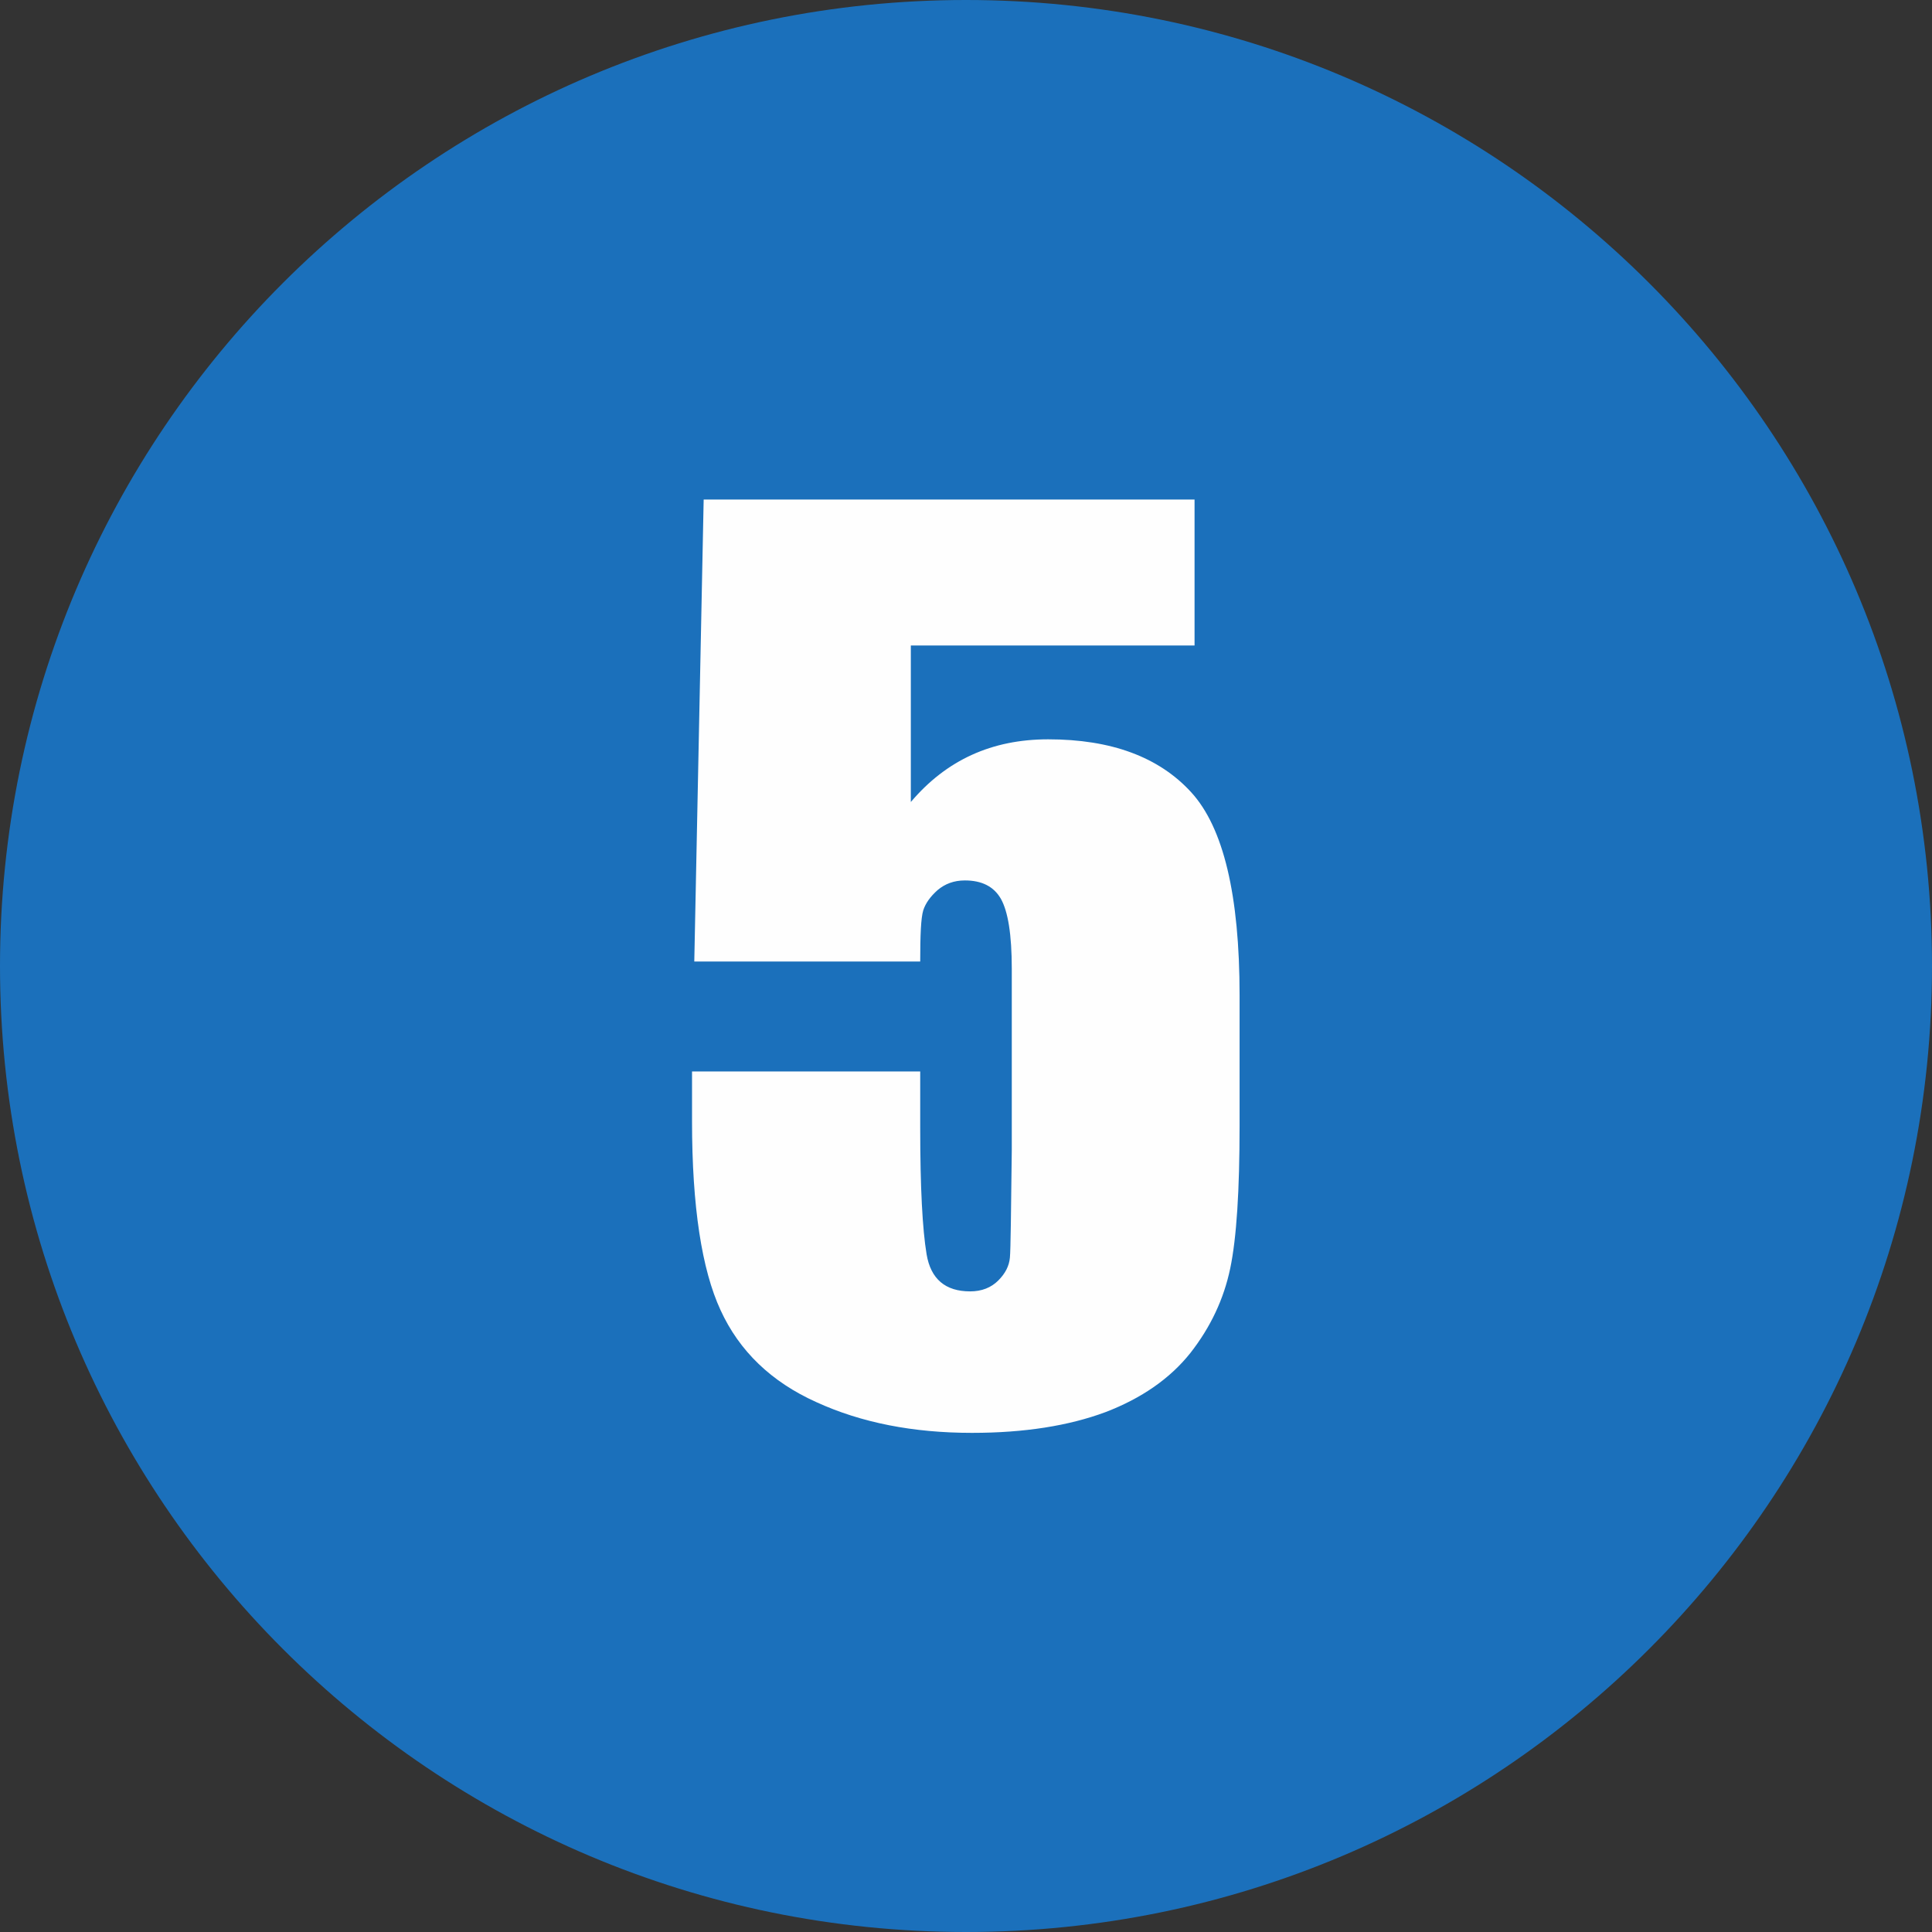
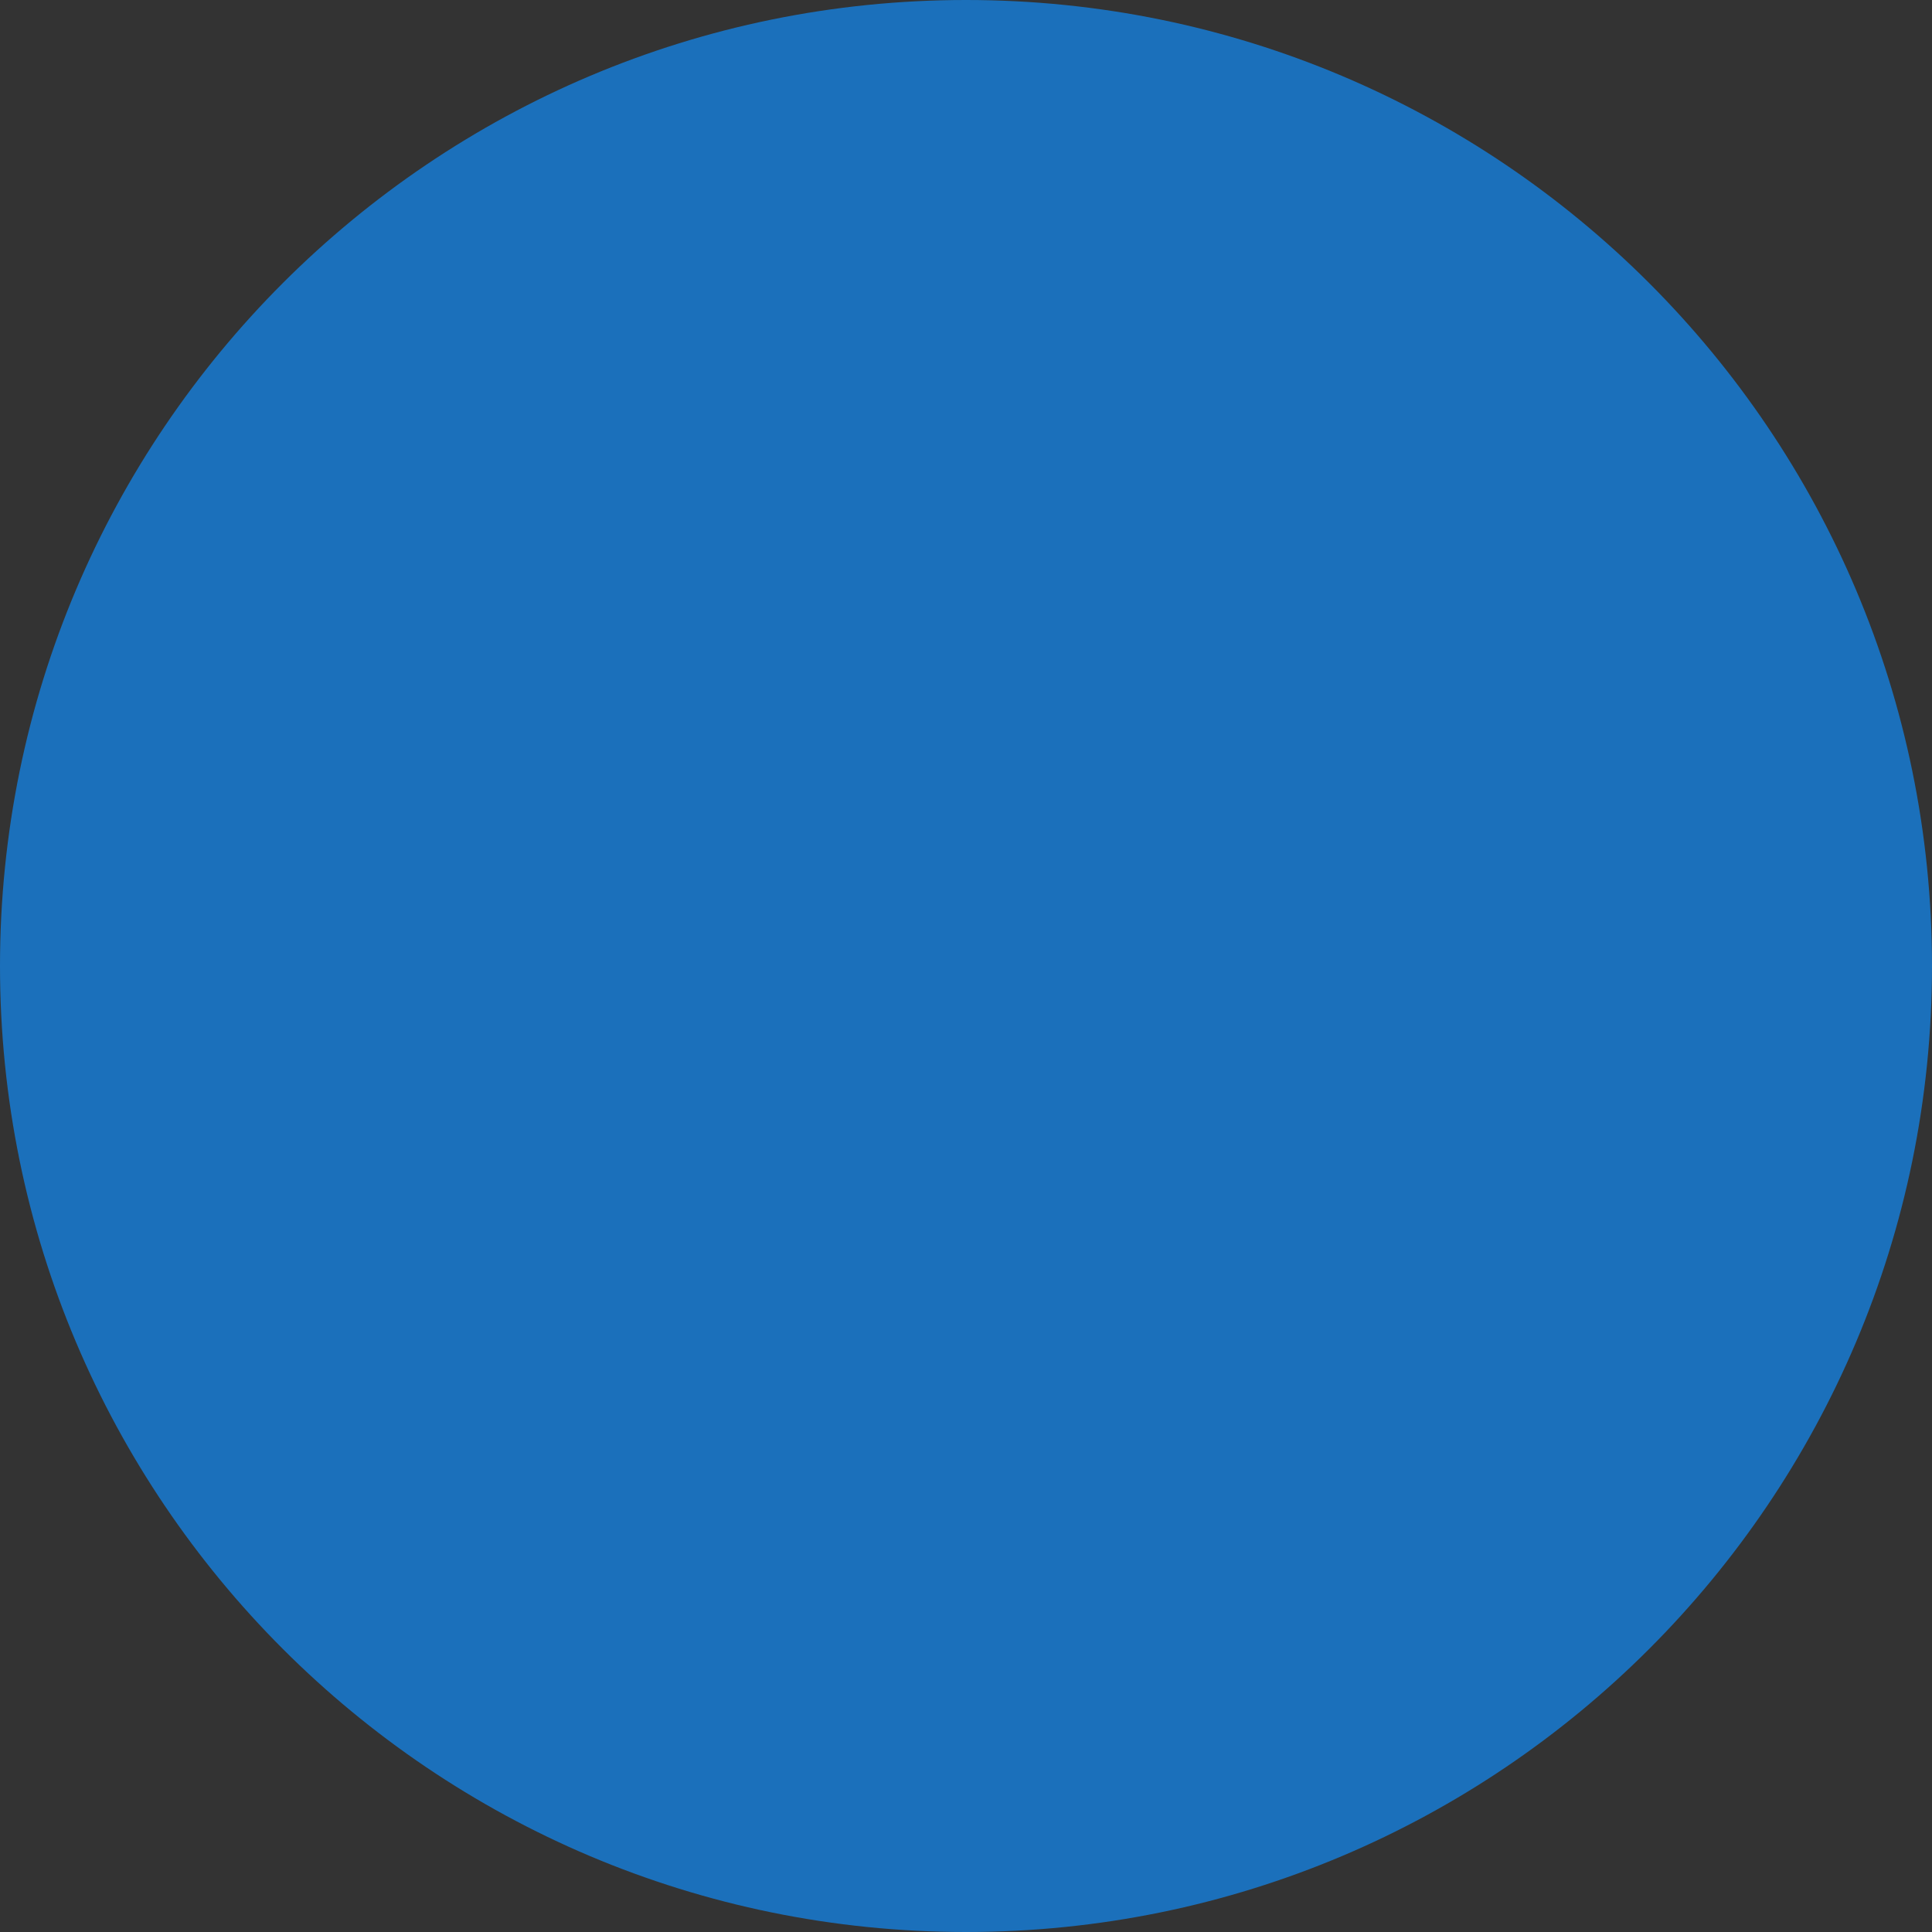
<svg xmlns="http://www.w3.org/2000/svg" xml:space="preserve" width="16.934mm" height="16.934mm" version="1.1" style="shape-rendering:geometricPrecision; text-rendering:geometricPrecision; image-rendering:optimizeQuality; fill-rule:evenodd; clip-rule:evenodd" viewBox="0 0 51.48 51.48">
  <rect x="0" y="0" width="51.48" height="51.48" fill="#333333" stroke="none" />
  <defs>
    <style type="text/css">
   
    .fil0 {fill:#1B70BB}
    .fil1 {fill:#FEFEFE;fill-rule:nonzero}
   
  </style>
  </defs>
  <g id="Layer_x0020_1">
    <g id="_1442472920">
      <path class="fil0" d="M25.74 0c-14.21,0 -25.74,11.52 -25.74,25.74 0,14.21 11.52,25.74 25.74,25.74 14.21,0 25.74,-11.52 25.74,-25.74 0,-14.21 -11.52,-25.74 -25.74,-25.74z" />
-       <path class="fil1" d="M31.83 13.31l0 3.89 -7.56 0 0 4.17c0.95,-1.12 2.16,-1.67 3.66,-1.67 1.68,0 2.95,0.47 3.81,1.41 0.86,0.94 1.29,2.74 1.29,5.41l0 3.48c0,1.72 -0.08,2.99 -0.25,3.8 -0.17,0.81 -0.52,1.56 -1.06,2.25 -0.54,0.68 -1.3,1.21 -2.27,1.58 -0.97,0.36 -2.15,0.55 -3.55,0.55 -1.57,0 -2.95,-0.27 -4.15,-0.82 -1.2,-0.54 -2.05,-1.36 -2.55,-2.45 -0.5,-1.08 -0.76,-2.76 -0.76,-5.03l0 -1.33 6.08 0 0 1.52c0,1.57 0.06,2.69 0.17,3.35 0.11,0.66 0.5,0.99 1.16,0.99 0.31,0 0.56,-0.1 0.75,-0.29 0.19,-0.19 0.29,-0.39 0.31,-0.61 0.02,-0.22 0.03,-1.18 0.05,-2.87l0 -4.82c0,-0.92 -0.1,-1.53 -0.29,-1.87 -0.19,-0.33 -0.51,-0.49 -0.96,-0.49 -0.29,0 -0.53,0.09 -0.73,0.26 -0.19,0.17 -0.32,0.35 -0.38,0.54 -0.06,0.2 -0.08,0.65 -0.08,1.36l-6.02 0 0.25 -12.31 13.08 0z" />
    </g>
  </g>
</svg>